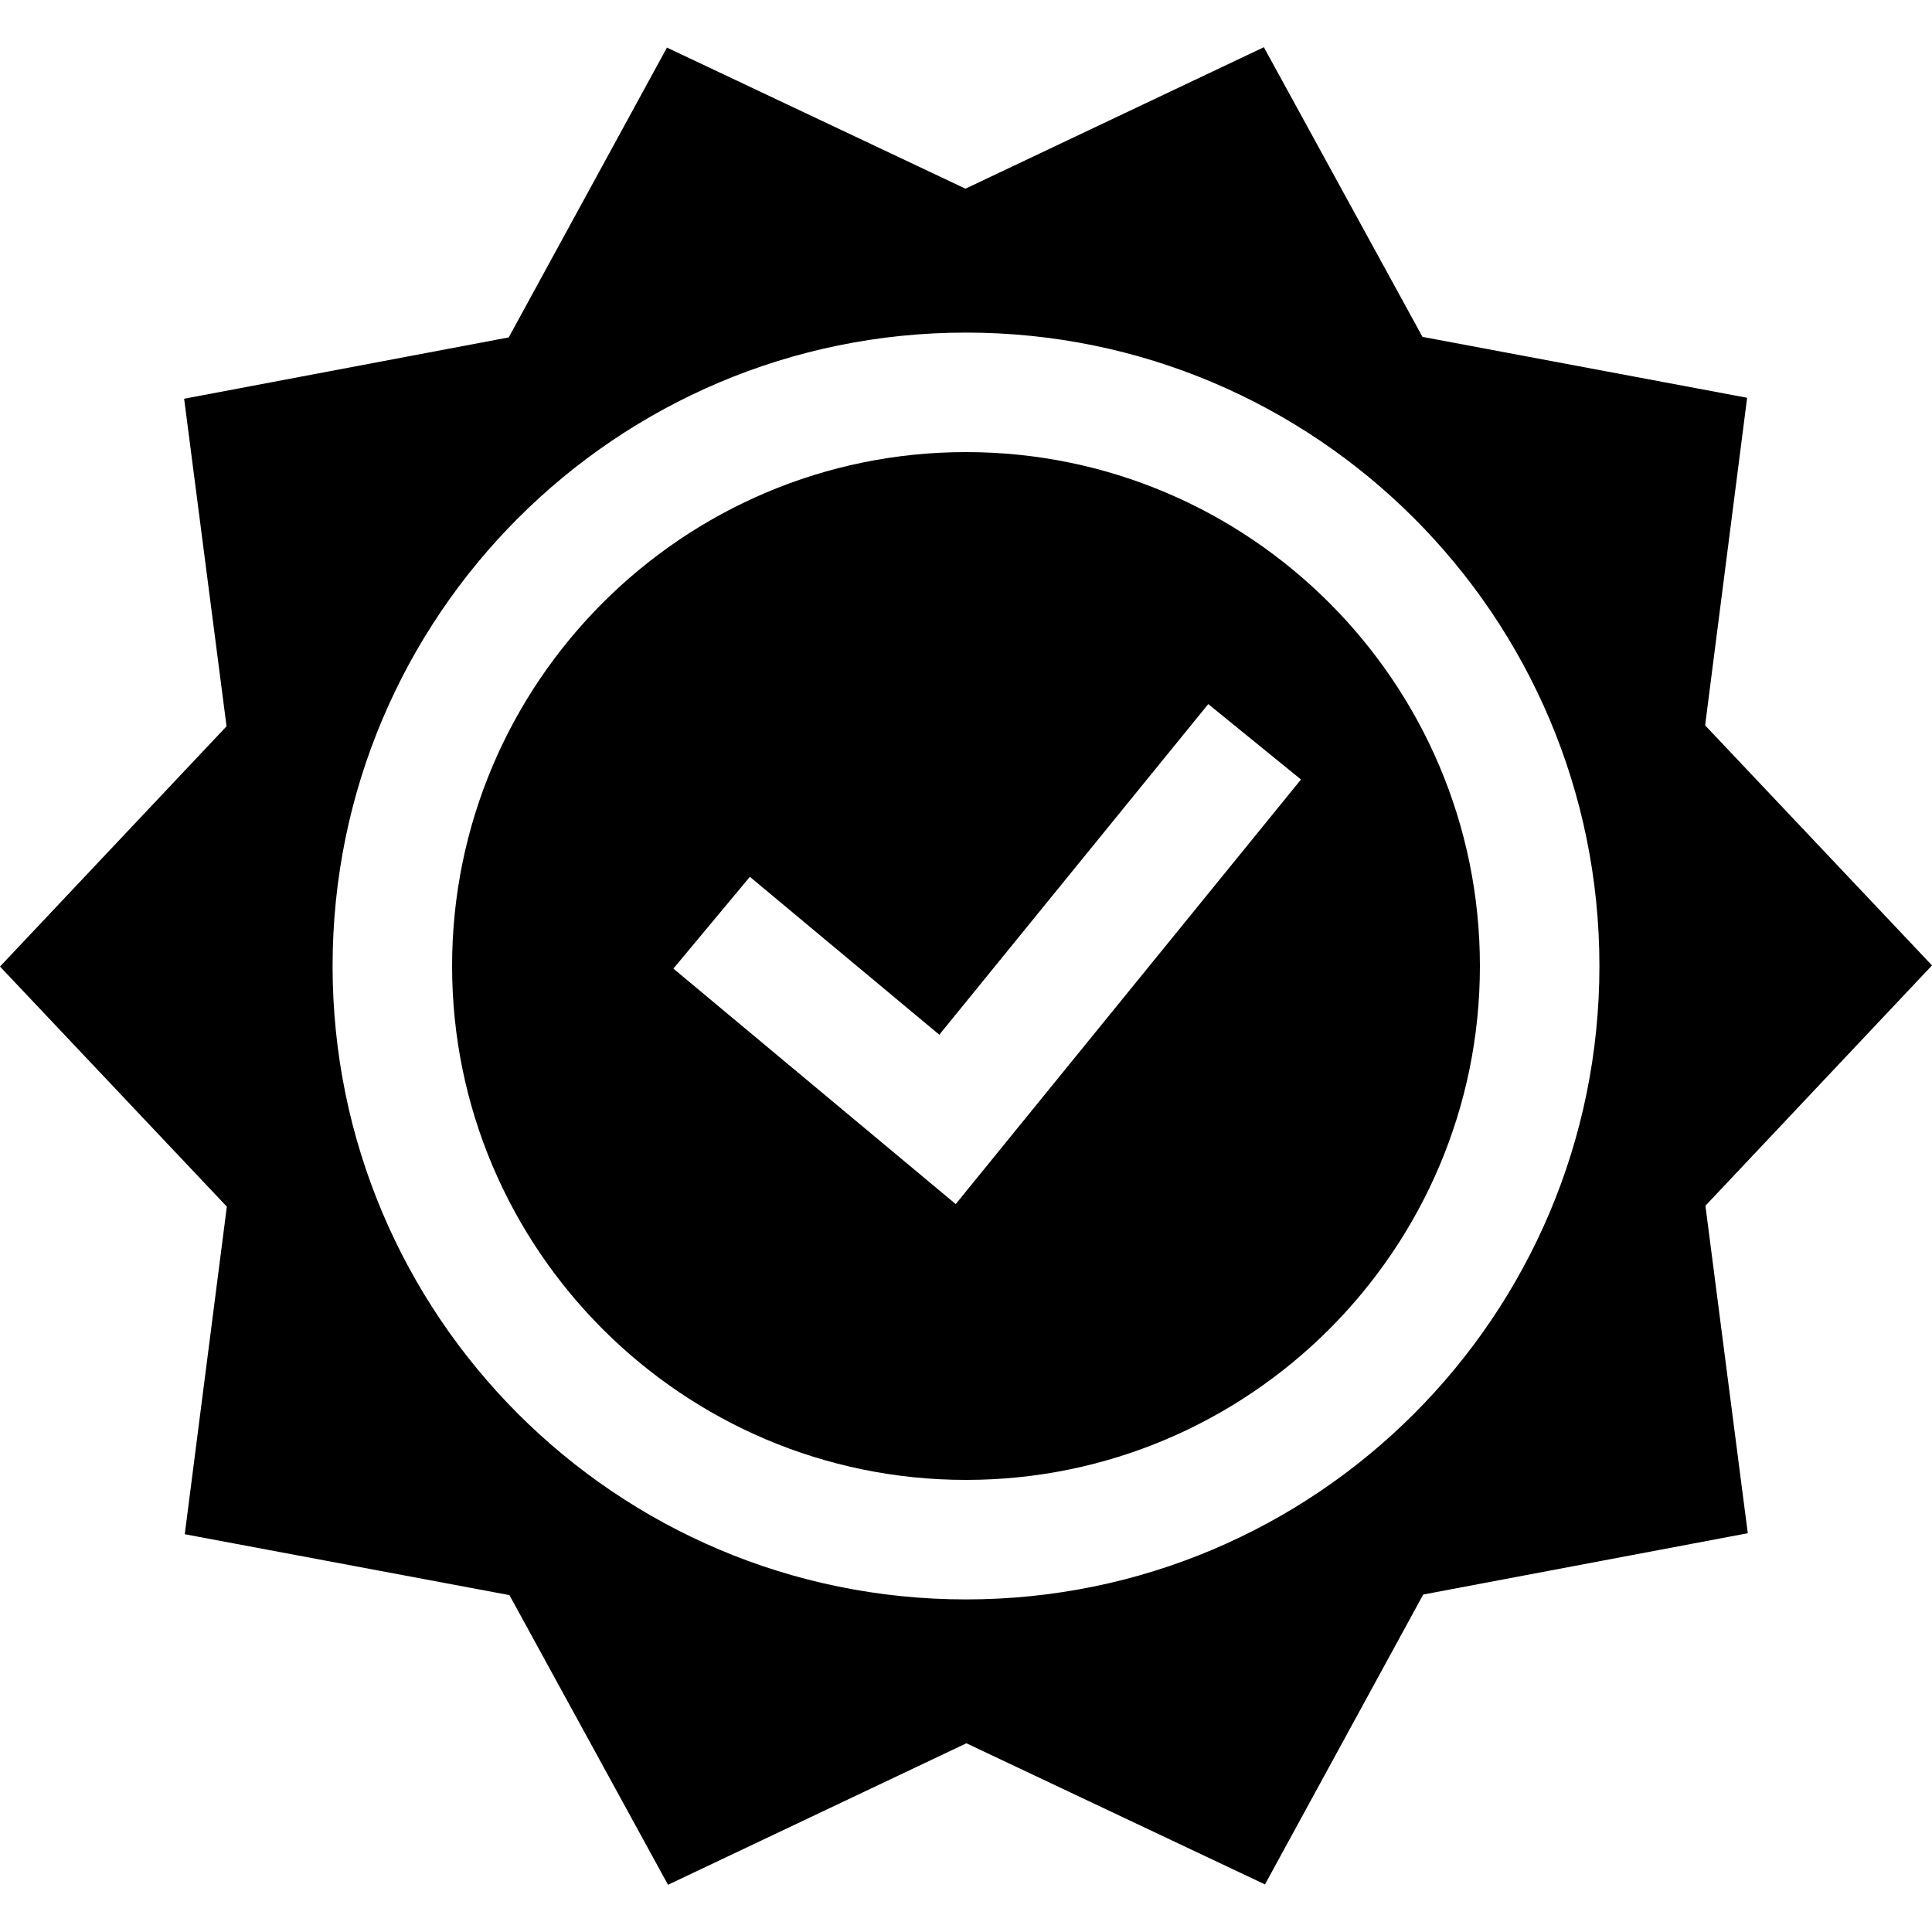
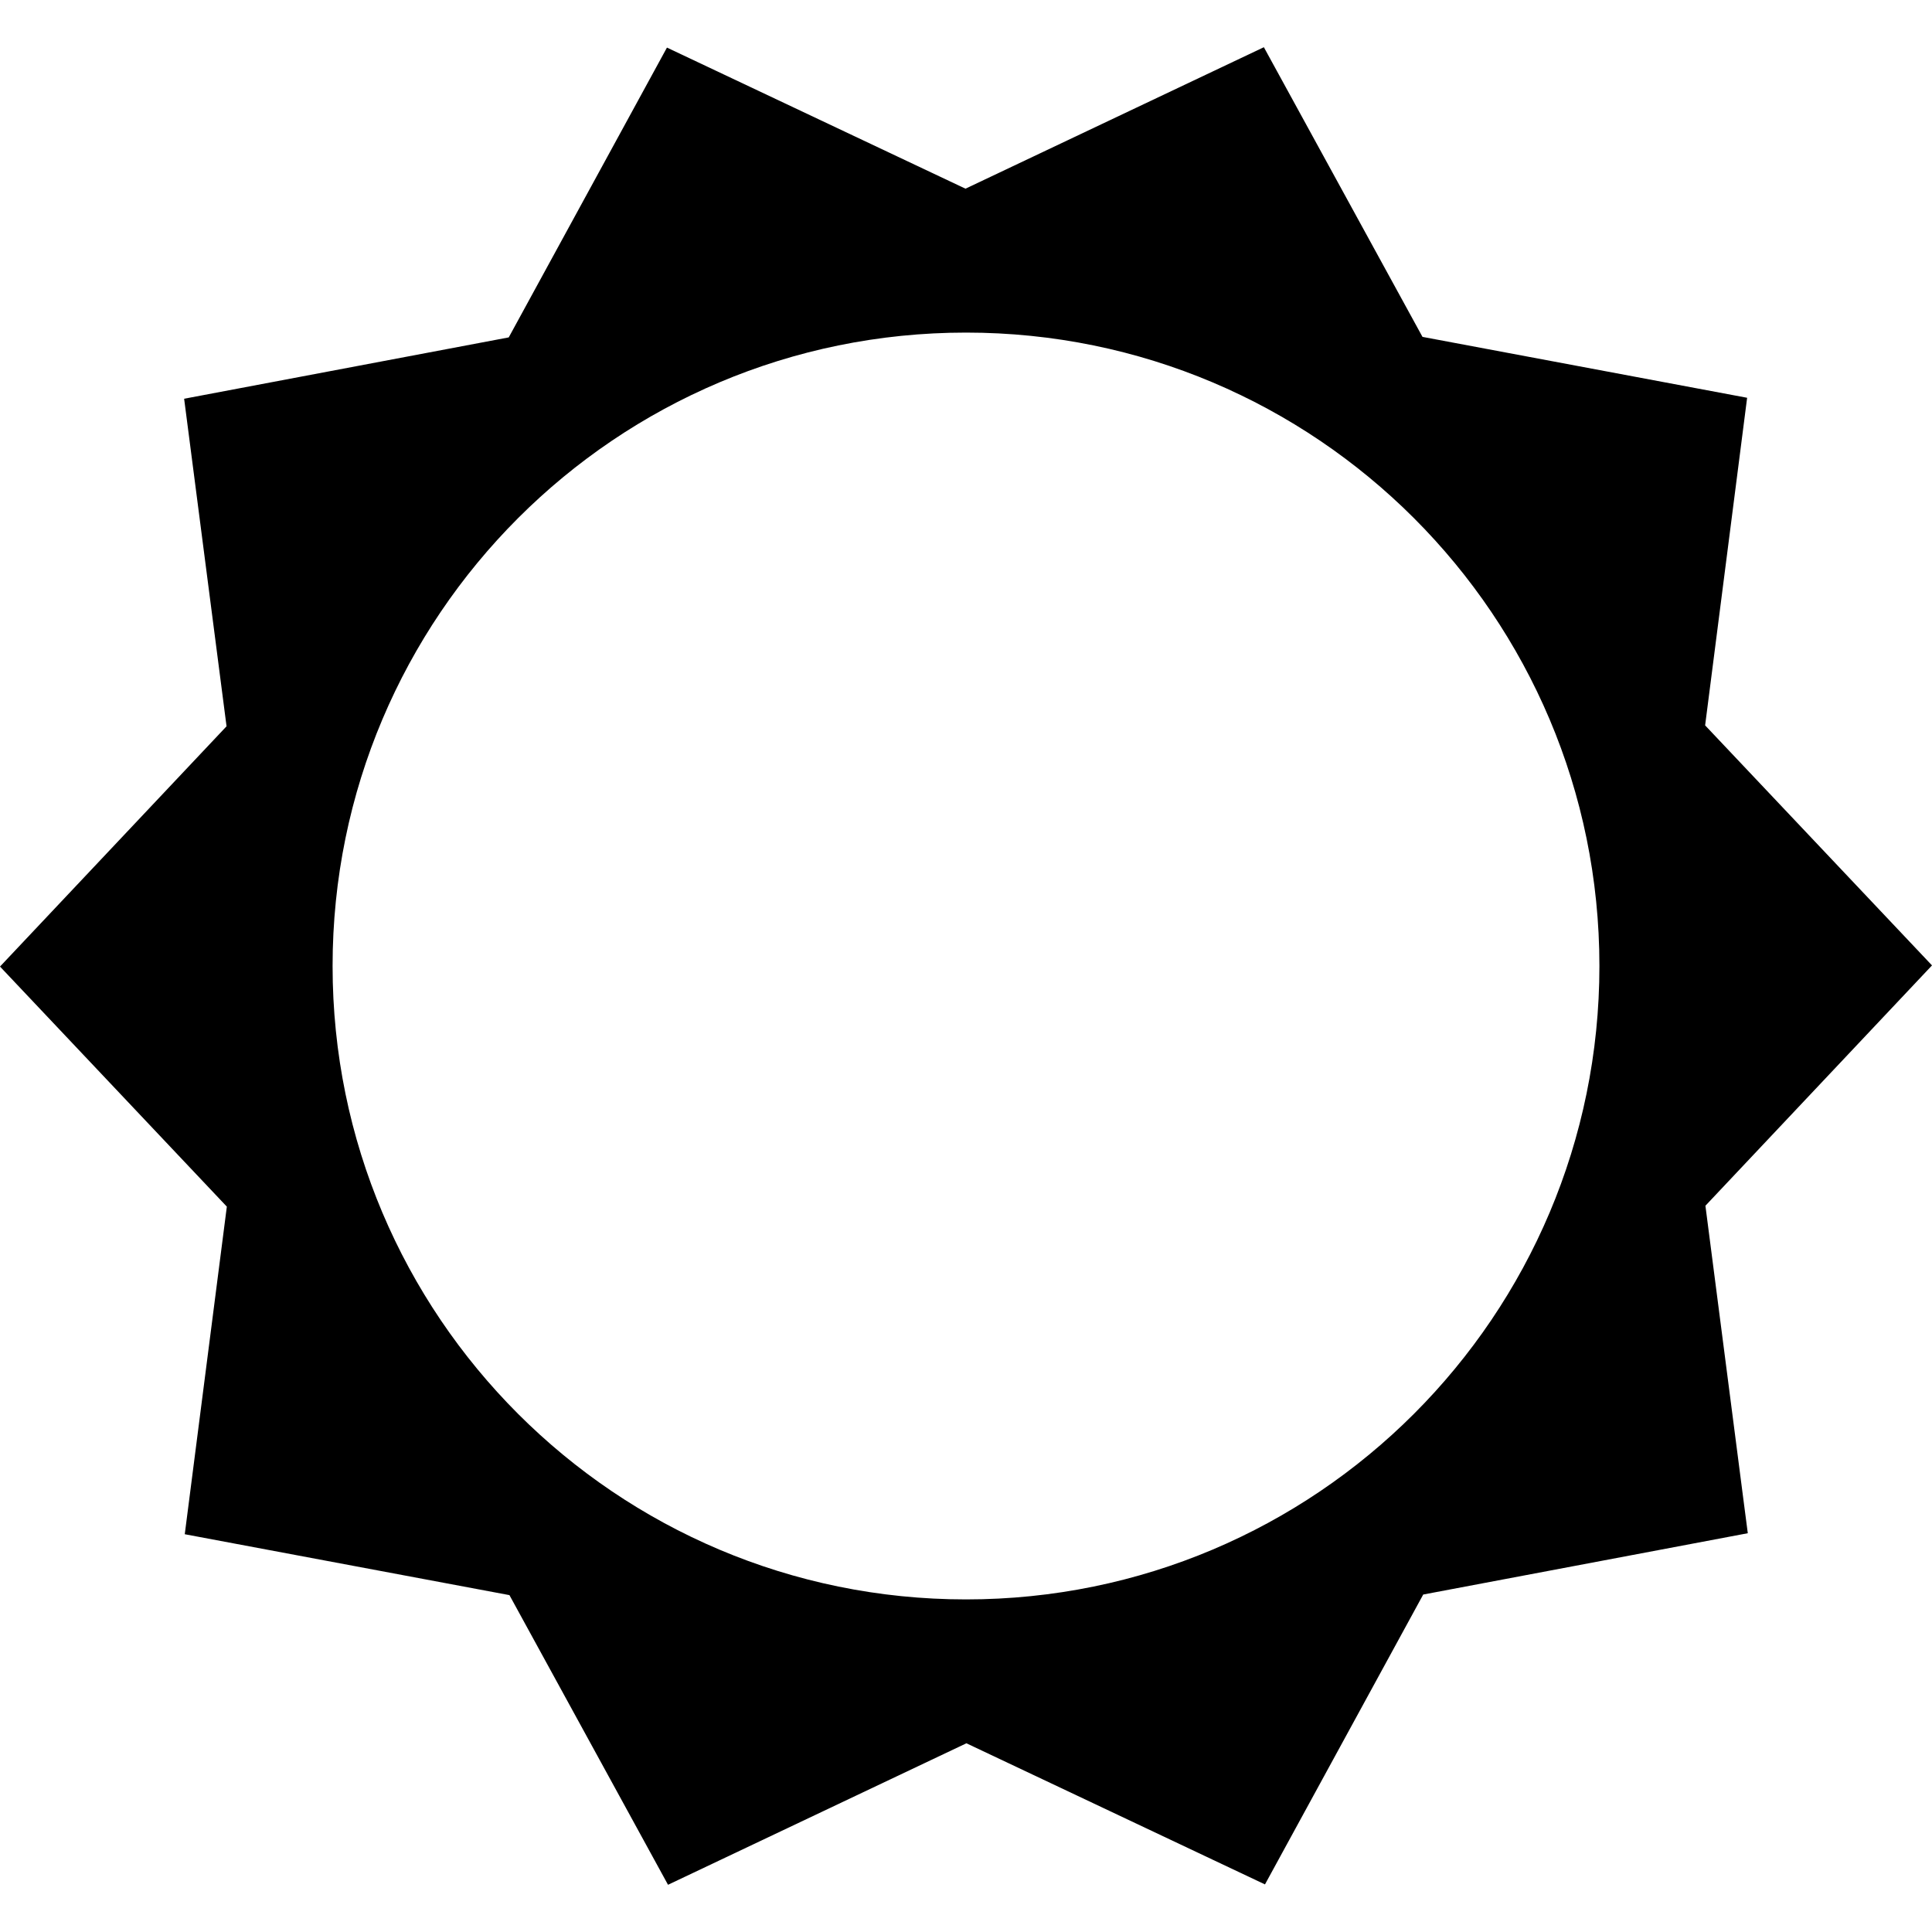
<svg xmlns="http://www.w3.org/2000/svg" width="212" height="212" viewBox="0 0 212 212">
  <path d="M187.137 132.307L212 105.935L187.105 79.595L191.714 43.648L156.091 36.966L138.685 5.181L105.943 20.704L73.185 5.222L55.824 37.023L20.205 43.754L24.859 79.697L0 106.061L24.891 132.405L20.274 168.352L55.901 175.034L73.302 206.819L106.045 191.292L138.807 206.778L156.172 174.969L191.787 168.242L191.308 164.563L187.137 132.307ZM106 175.505C67.606 175.505 36.495 144.386 36.495 106C36.495 67.614 67.606 36.495 106 36.495C144.398 36.495 175.505 67.614 175.505 106C175.505 144.386 144.394 175.505 106 175.505Z" />
-   <path d="M106 49.608C74.909 49.608 49.608 74.905 49.608 106C49.608 137.095 74.909 162.392 106 162.392C137.091 162.392 162.392 137.099 162.392 106C162.392 74.901 137.091 49.608 106 49.608ZM104.872 132.125L78.922 110.483L73.891 106.284L82.285 96.214L103.071 113.542L132.583 77.262L142.759 85.535L104.872 132.125Z" />
</svg>